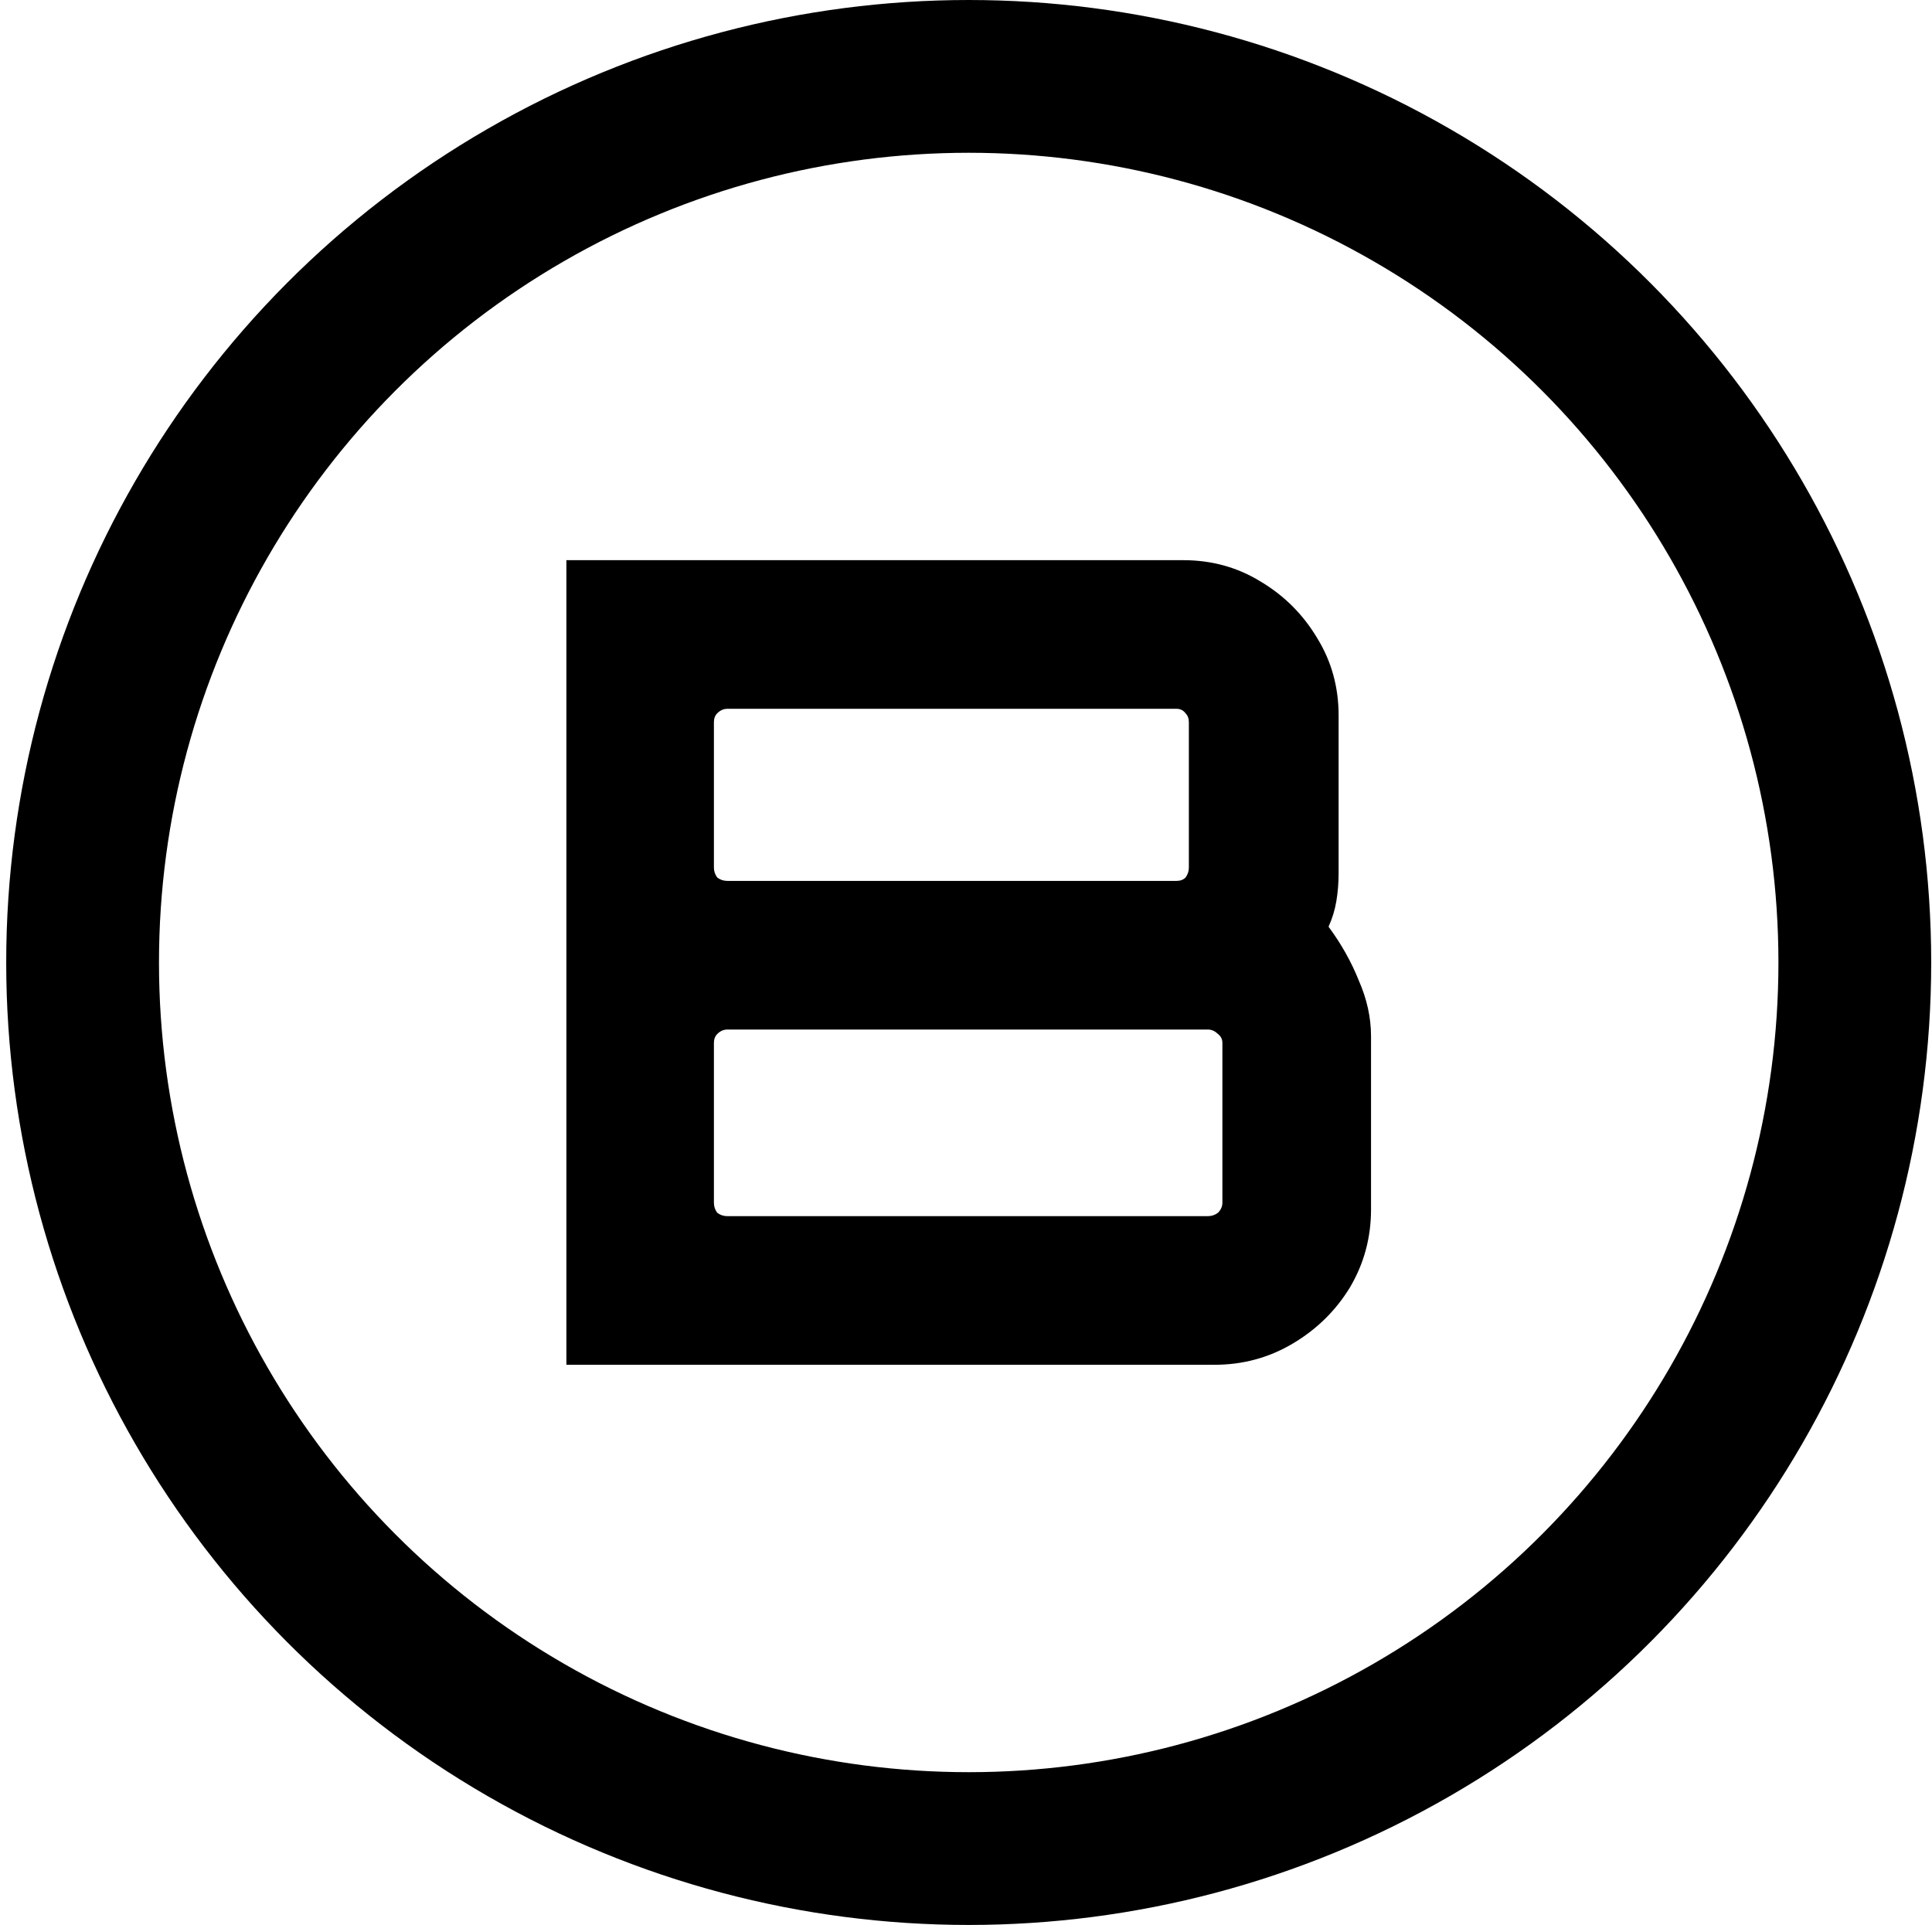
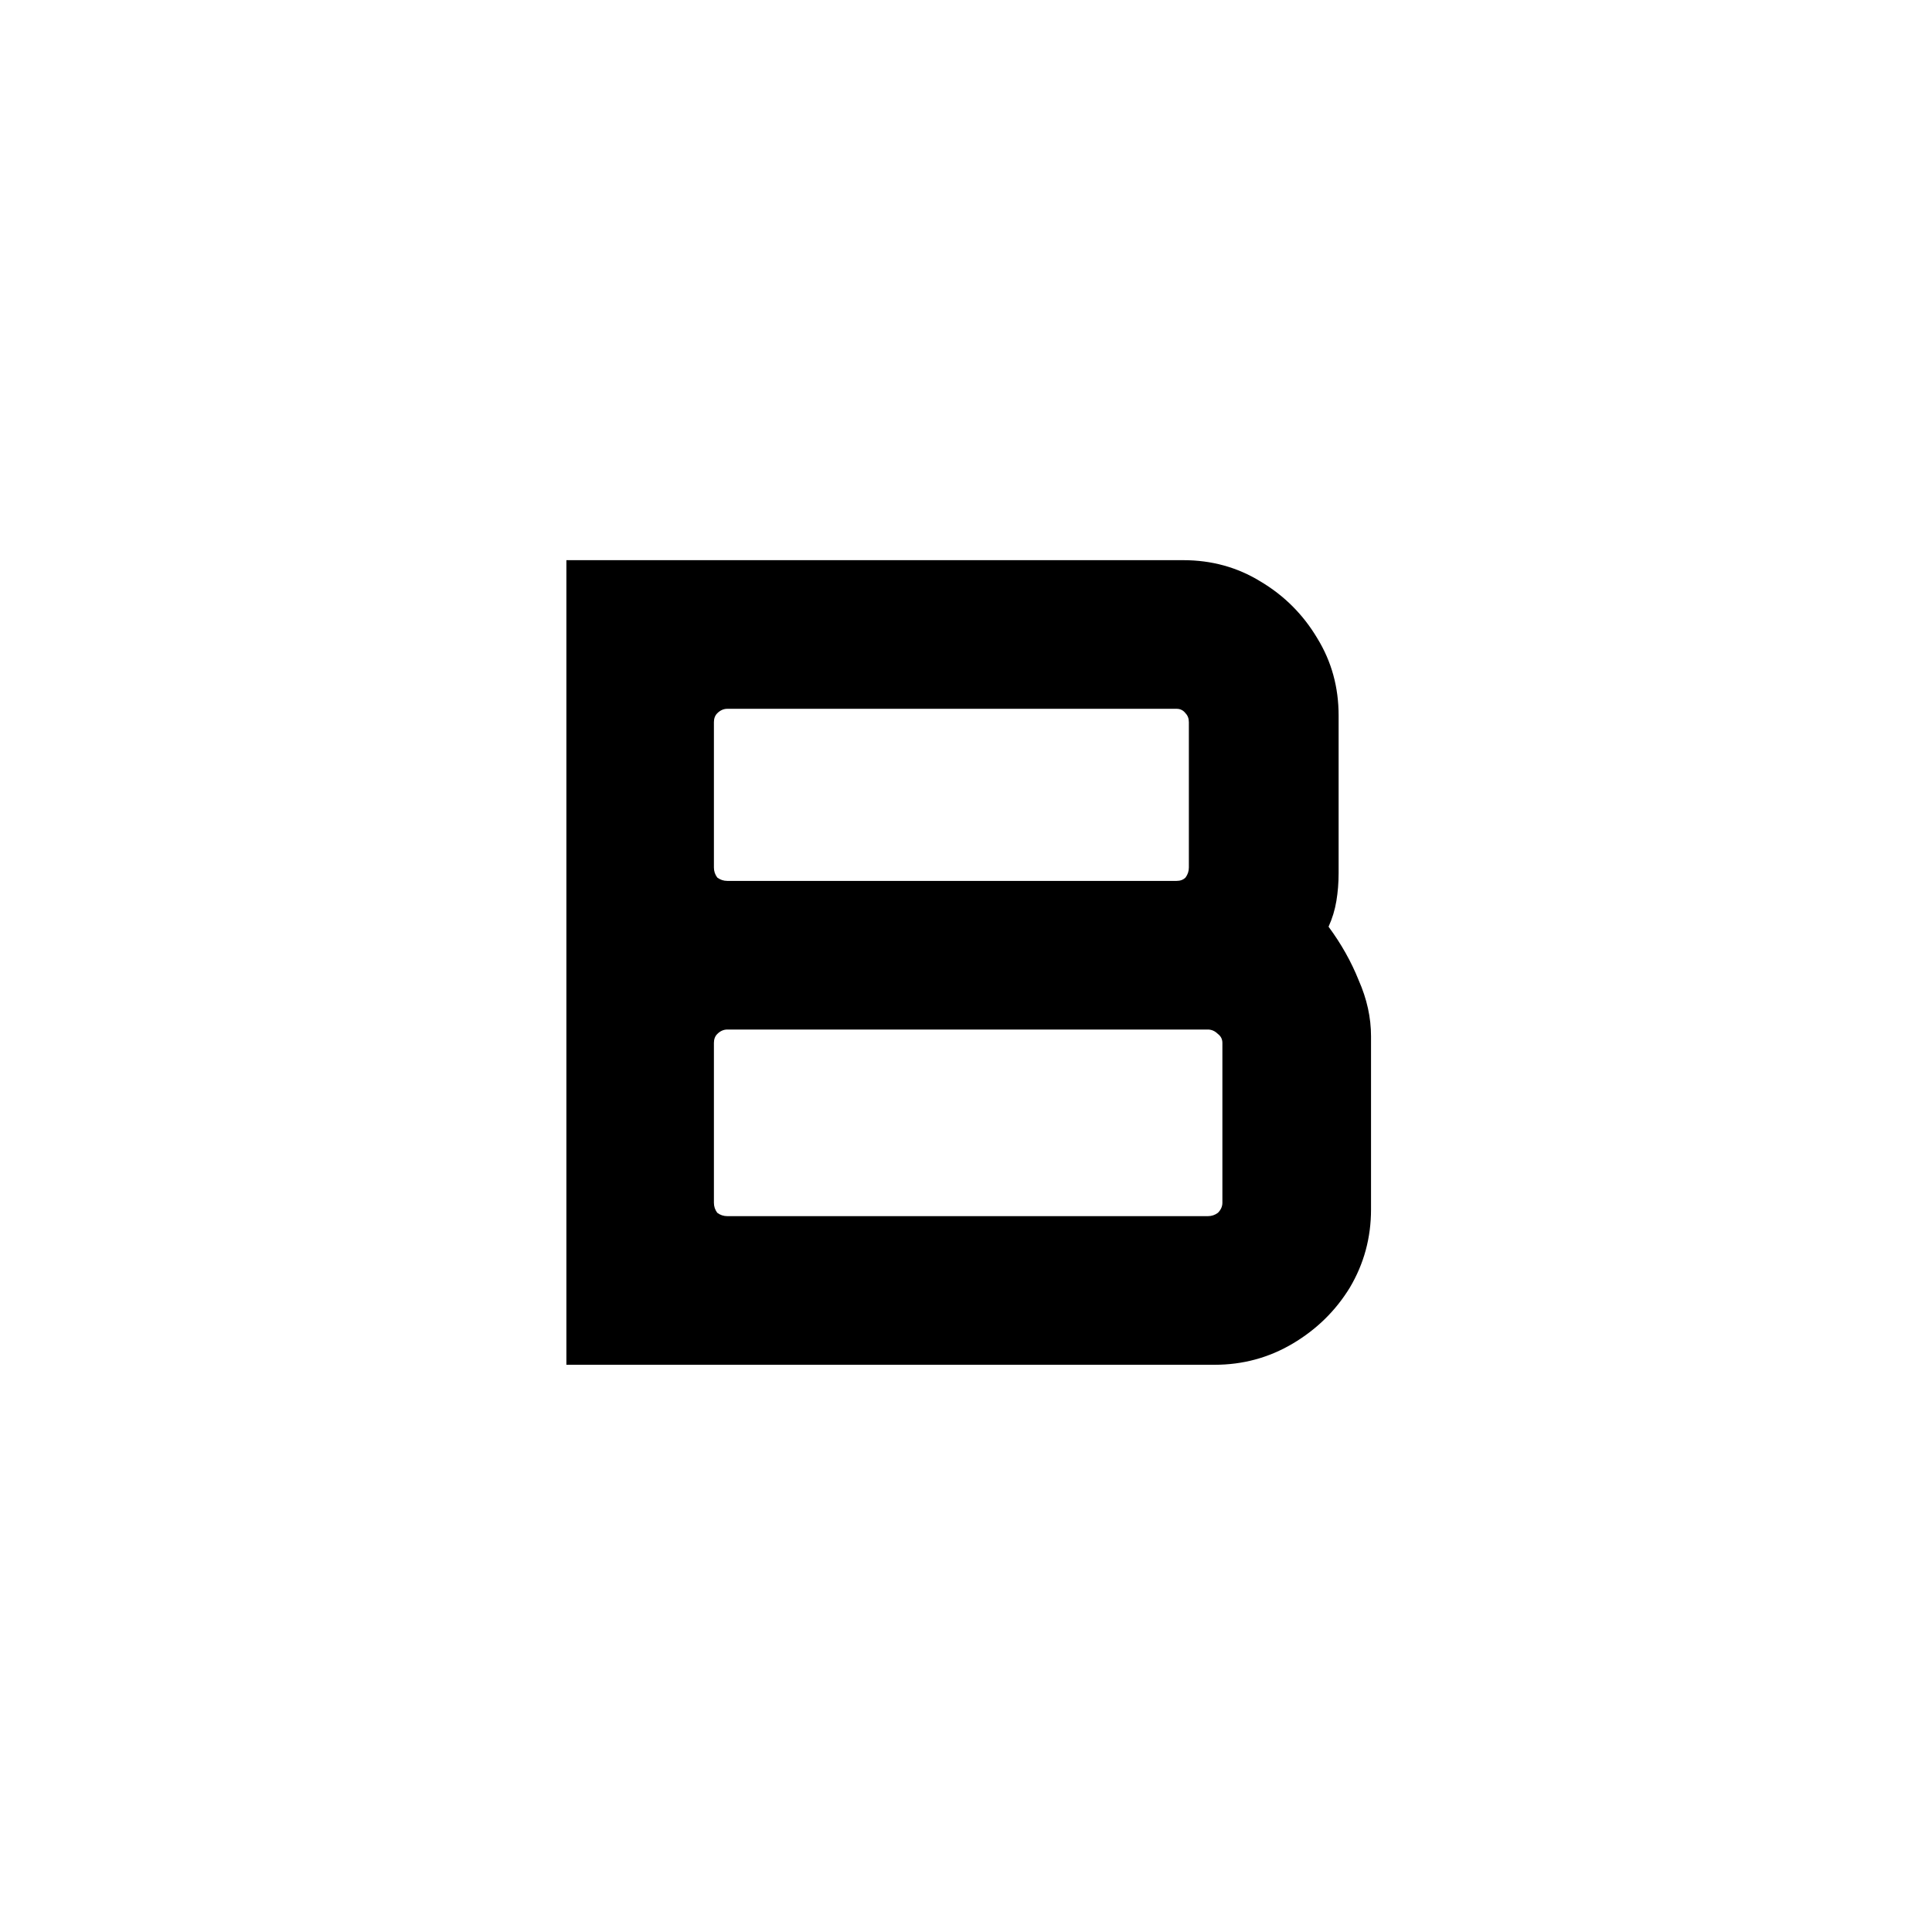
<svg xmlns="http://www.w3.org/2000/svg" fill="none" viewBox="0 0 276 275" height="275" width="276">
  <path fill="black" d="M80.913 194.973V80.026H169.04C173.084 80.026 176.756 81.037 180.055 83.06C183.461 85.082 186.175 87.796 188.197 91.202C190.22 94.501 191.231 98.173 191.231 102.218V124.728C191.231 126.112 191.124 127.442 190.911 128.719C190.699 129.996 190.326 131.22 189.794 132.391C191.603 134.839 193.04 137.393 194.104 140.054C195.275 142.715 195.861 145.376 195.861 148.037V172.782C195.861 176.827 194.849 180.552 192.827 183.958C190.805 187.257 188.091 189.918 184.685 191.94C181.279 193.962 177.554 194.973 173.51 194.973H80.913ZM103.903 173.74H172.552C173.084 173.74 173.563 173.581 173.989 173.261C174.414 172.835 174.627 172.357 174.627 171.824V148.995C174.627 148.462 174.414 148.037 173.989 147.717C173.563 147.292 173.084 147.079 172.552 147.079H103.903C103.371 147.079 102.892 147.292 102.466 147.717C102.147 148.037 101.987 148.462 101.987 148.995V171.824C101.987 172.357 102.147 172.835 102.466 173.261C102.892 173.581 103.371 173.74 103.903 173.74ZM103.903 125.846H168.082C168.614 125.846 169.04 125.686 169.359 125.367C169.678 124.941 169.838 124.462 169.838 123.93V103.175C169.838 102.643 169.678 102.218 169.359 101.898C169.04 101.473 168.614 101.26 168.082 101.26H103.903C103.371 101.26 102.892 101.473 102.466 101.898C102.147 102.218 101.987 102.643 101.987 103.175V123.93C101.987 124.462 102.147 124.941 102.466 125.367C102.892 125.686 103.371 125.846 103.903 125.846Z" />
-   <circle stroke-width="21.825" stroke="black" r="126.587" cy="137.5" cx="138.387" />
</svg>